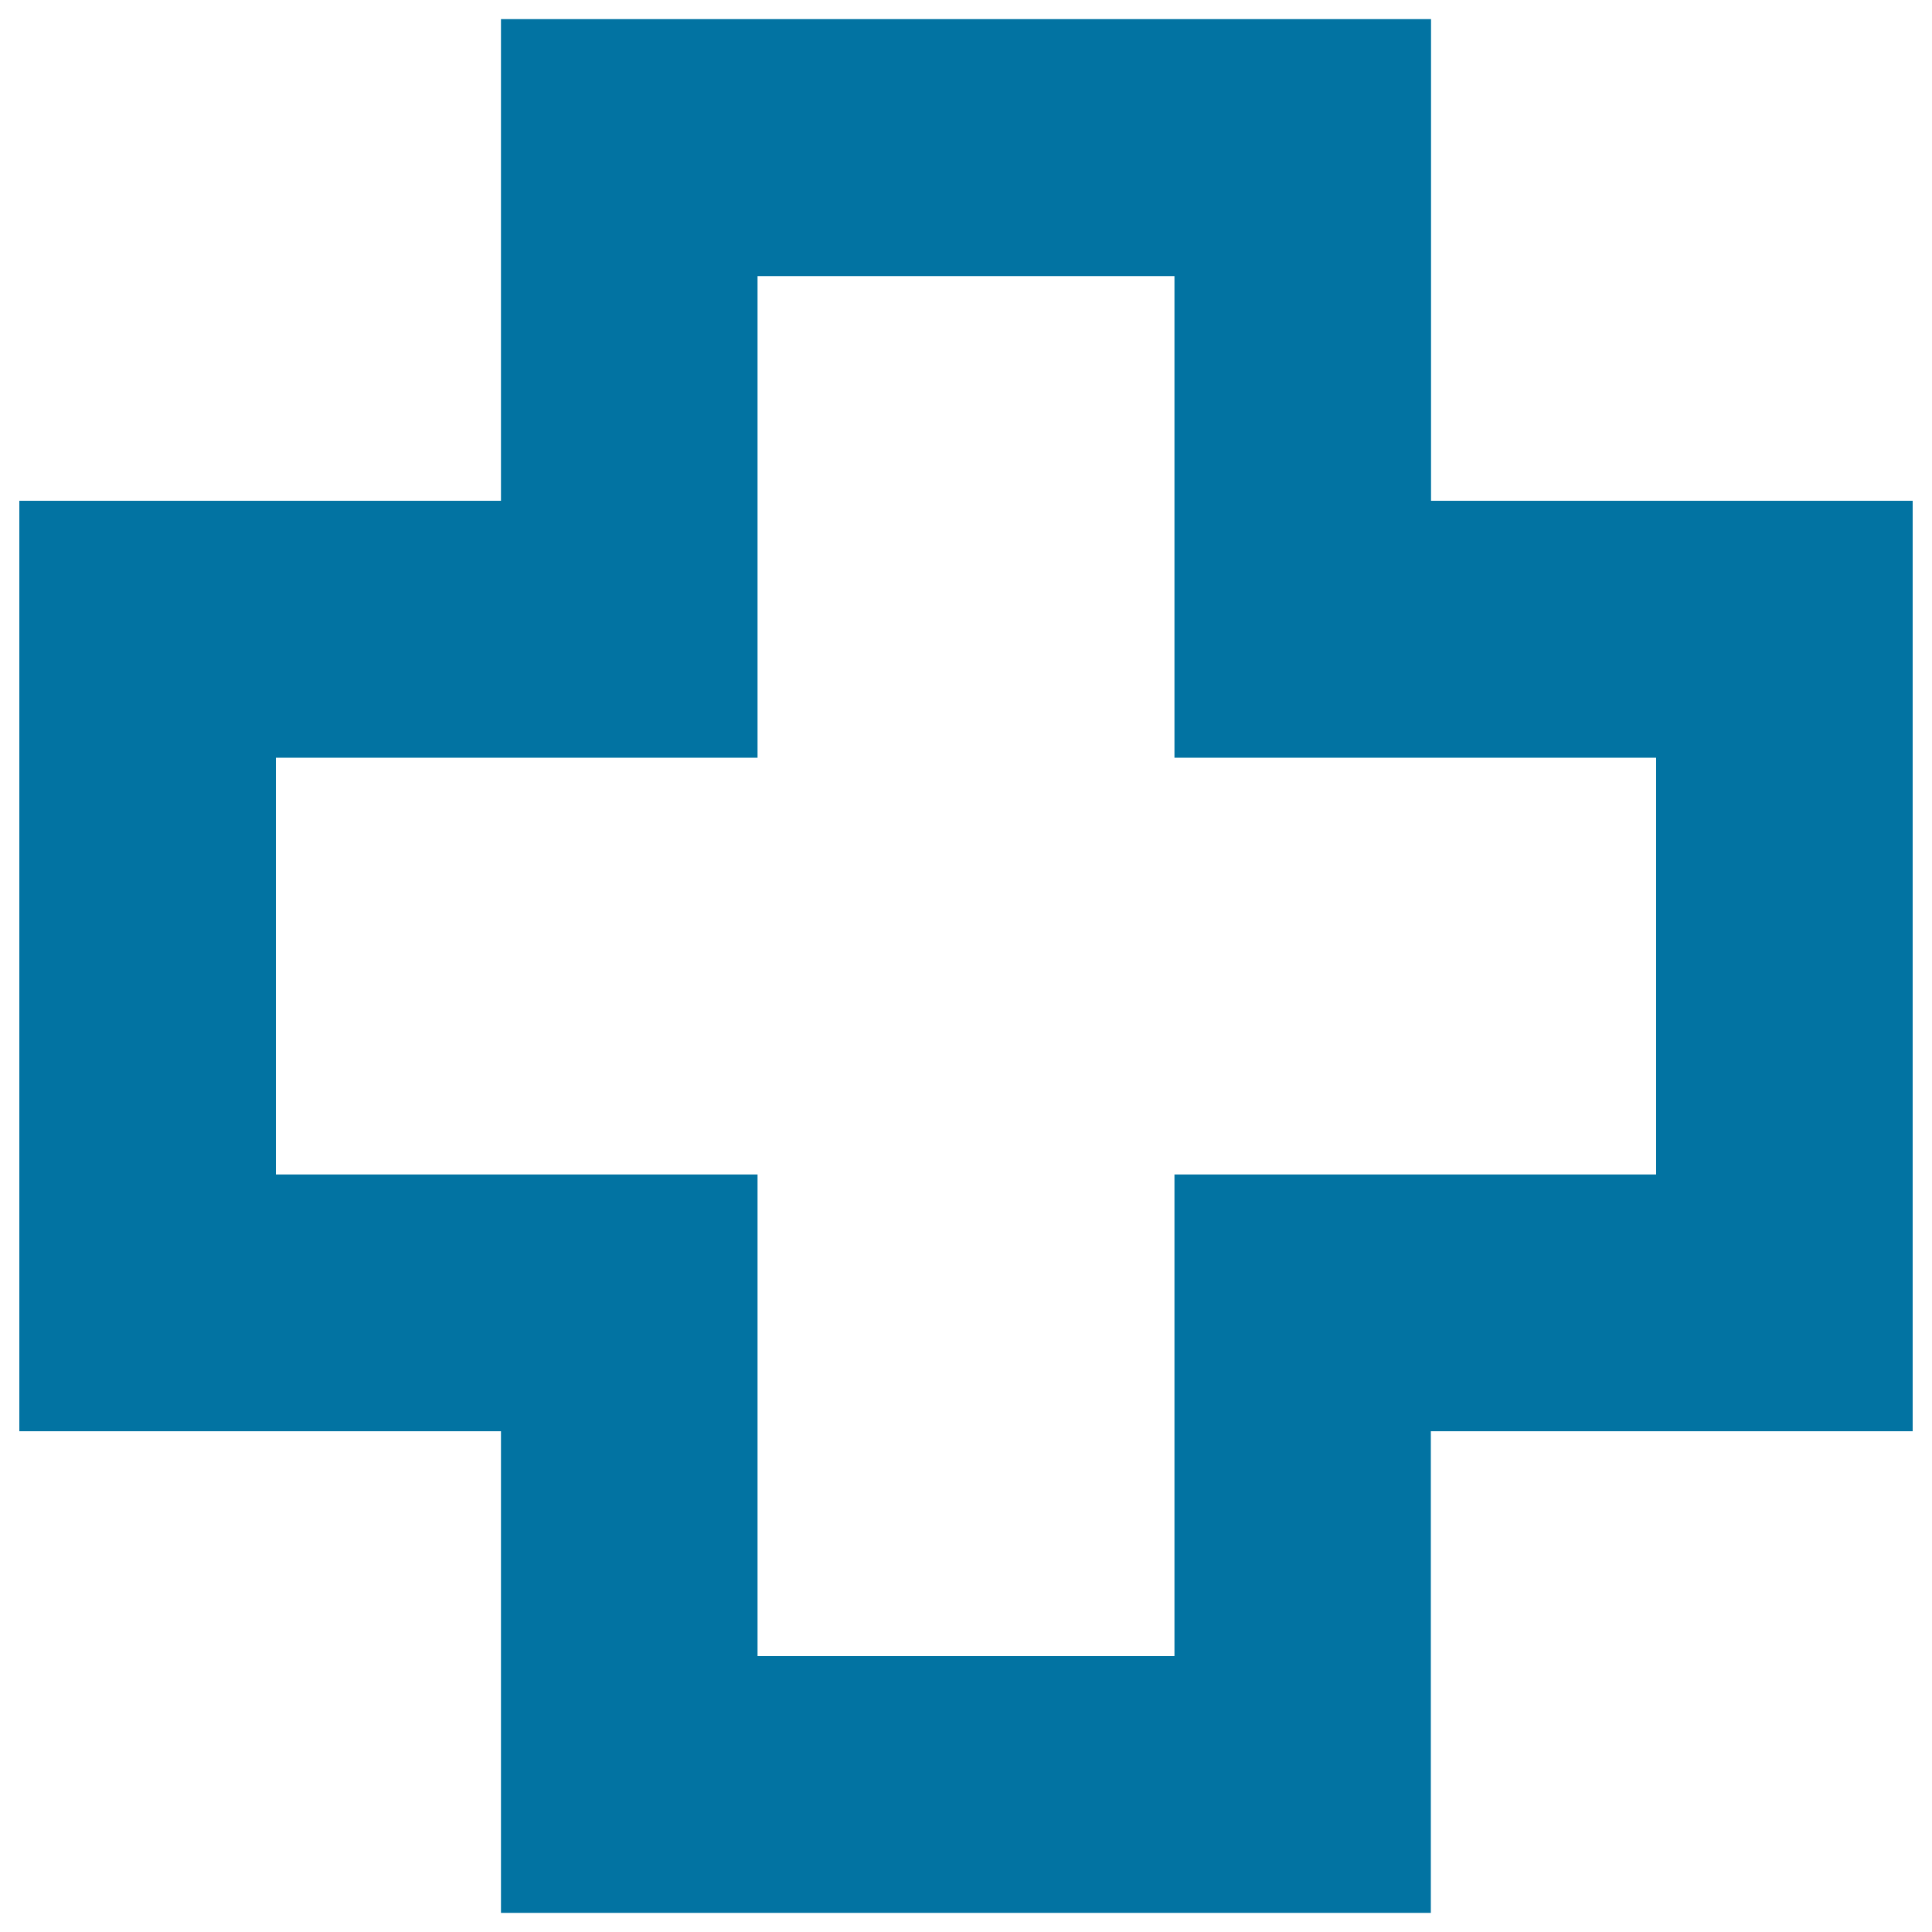
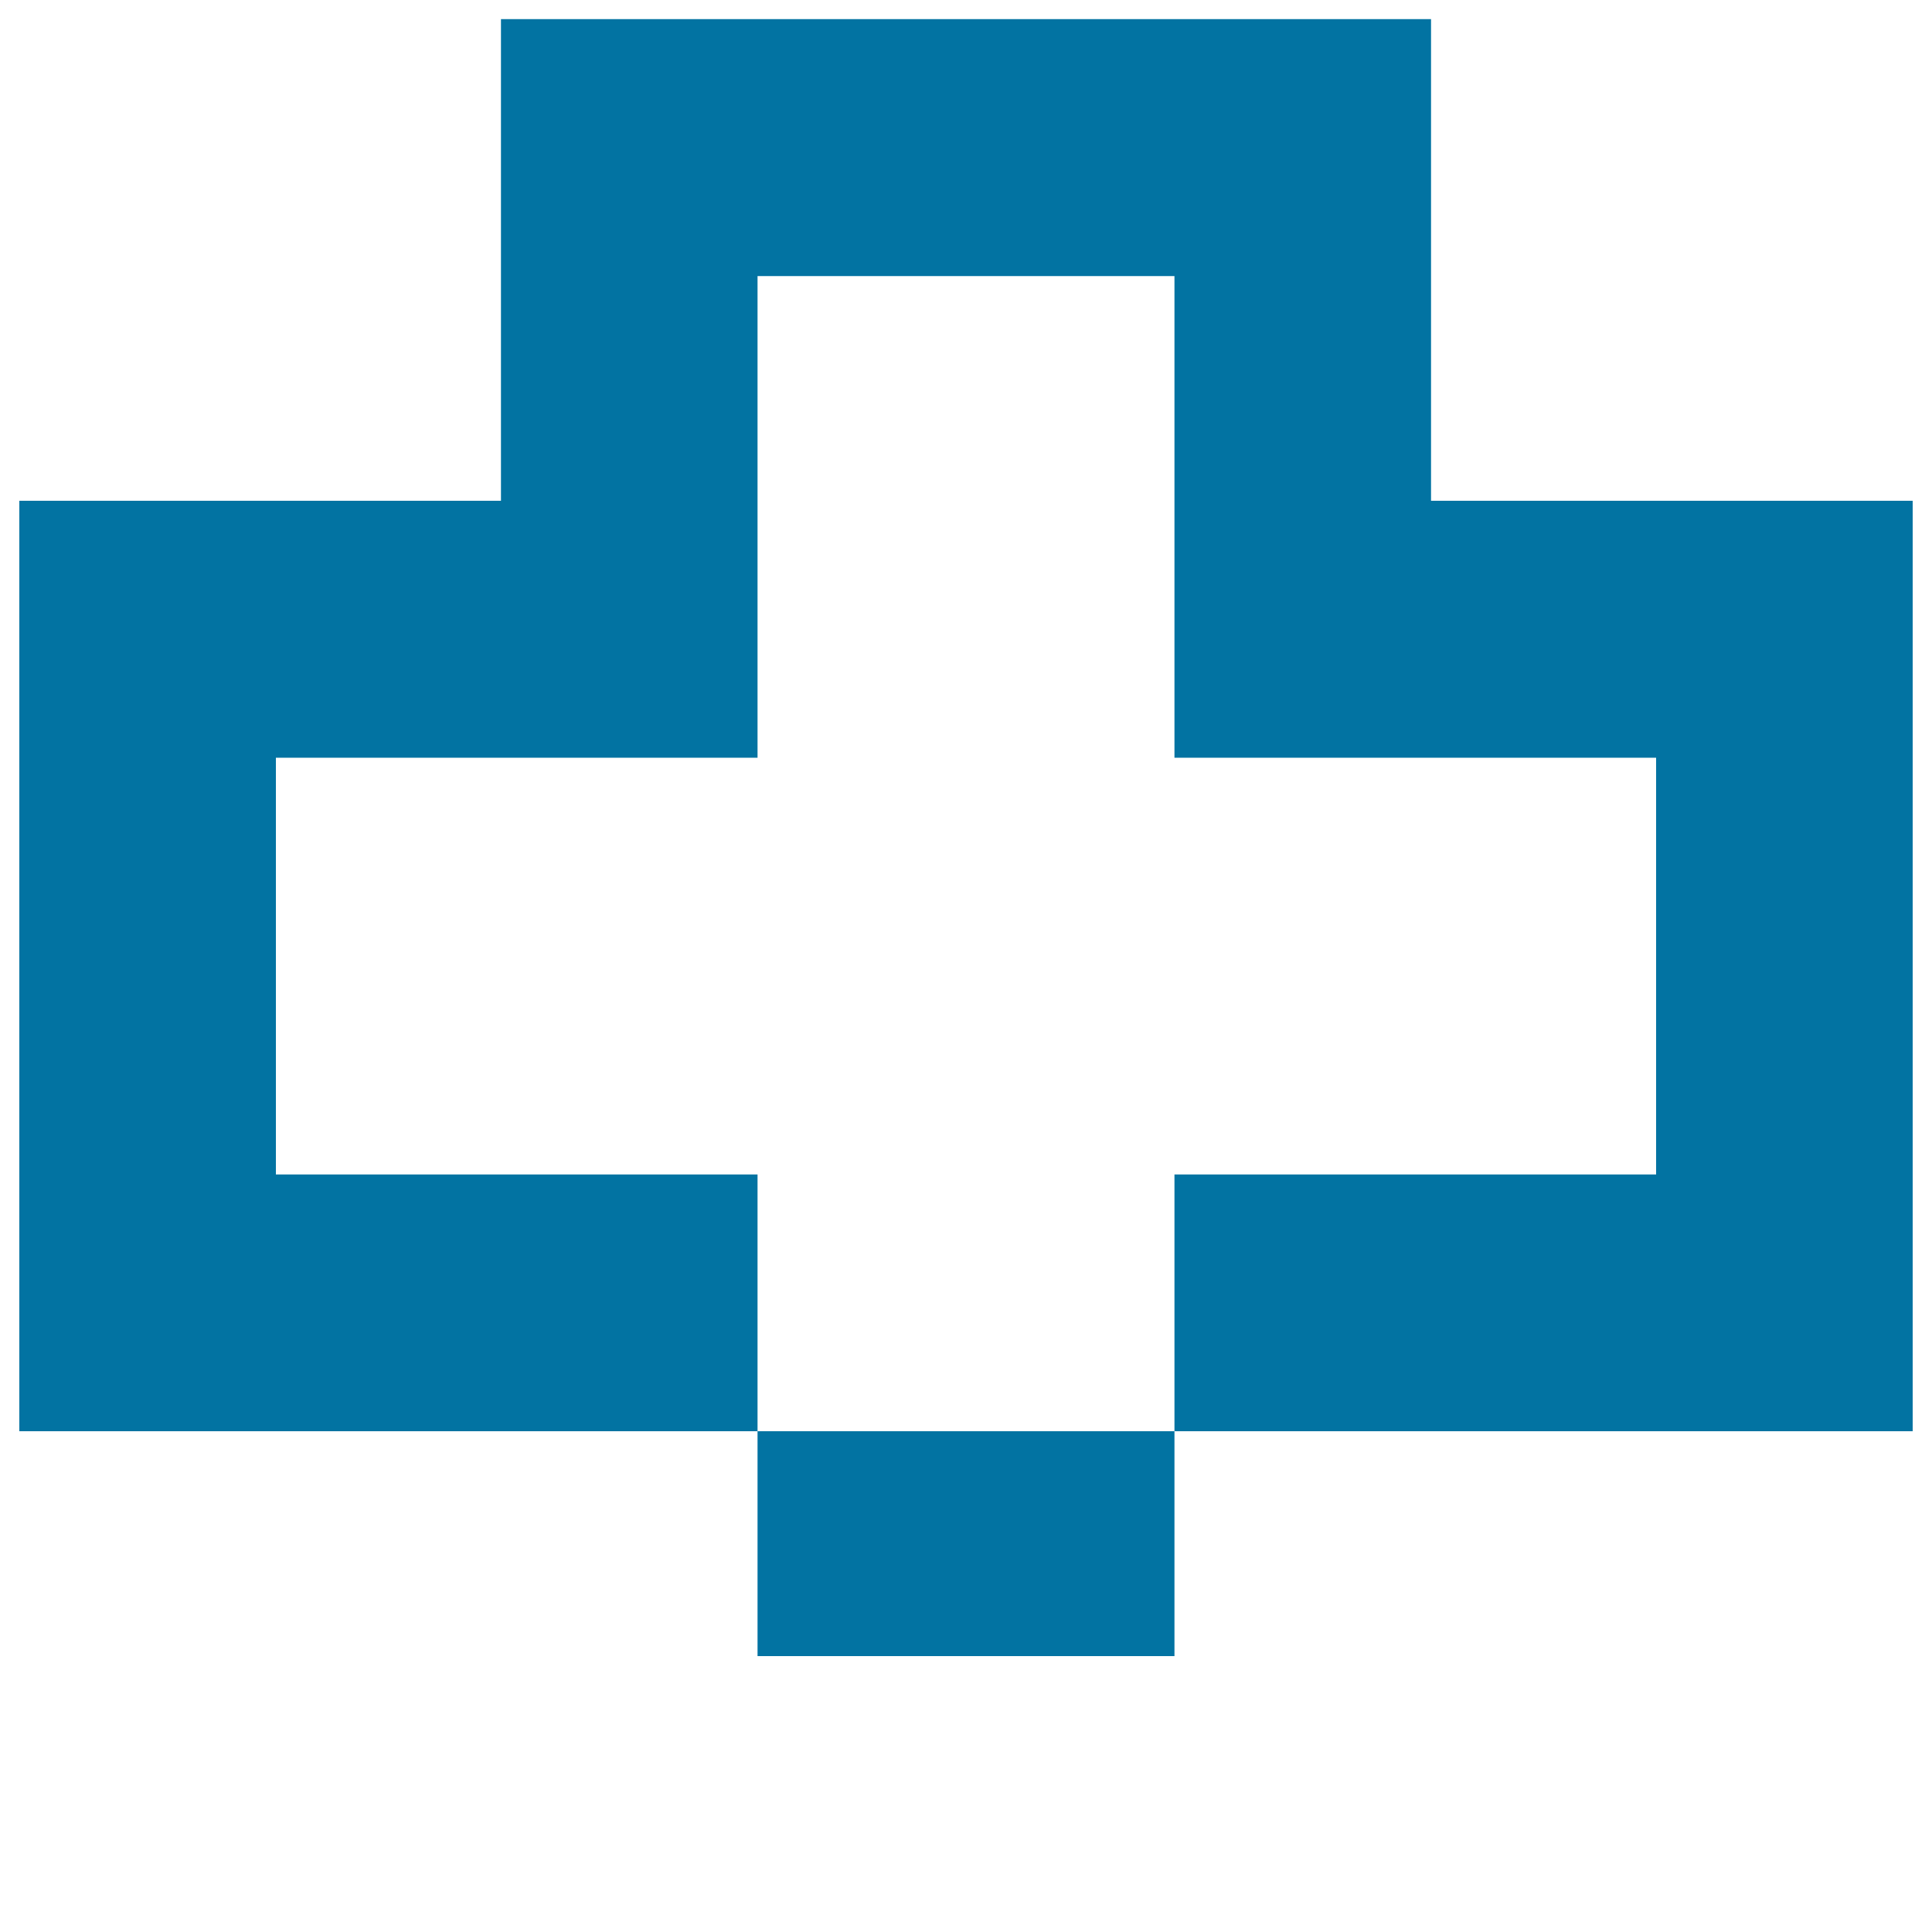
<svg xmlns="http://www.w3.org/2000/svg" viewBox="0 0 1000 1000" style="fill:#0273a2">
  <title>Cross sign with stroked borders SVG icon</title>
  <g>
-     <path d="M740.7,259.2V9.9H259.3v249.3H10v481.6h249.3v249.3h481.3V740.8H990V259.2H740.7z M857.2,607.9H607.9v249.3H392.1V607.9H142.8V392.2h249.3V142.9h215.8v249.3h249.3V607.9L857.2,607.9z" />
+     <path d="M740.7,259.2V9.9H259.3v249.3H10v481.6h249.3v249.3V740.8H990V259.2H740.7z M857.2,607.9H607.9v249.3H392.1V607.9H142.8V392.2h249.3V142.9h215.8v249.3h249.3V607.9L857.2,607.9z" />
  </g>
</svg>